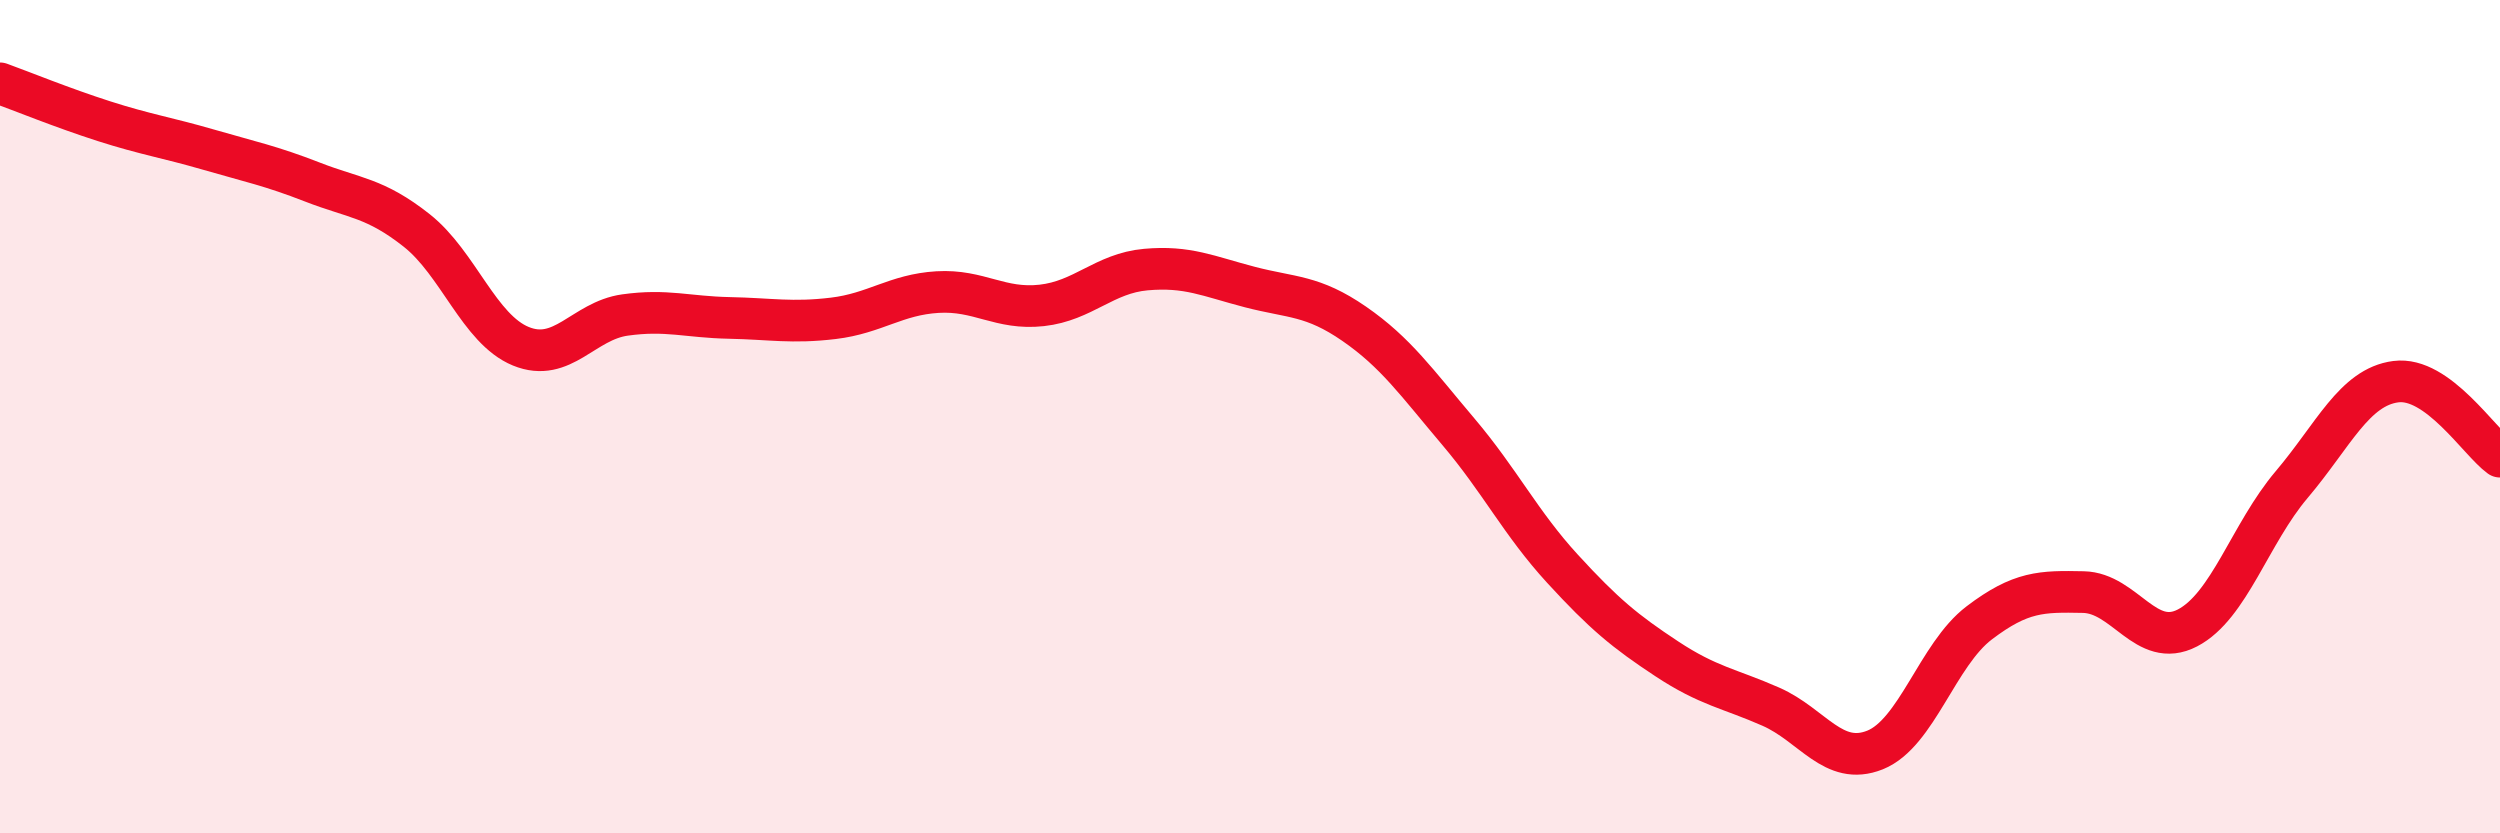
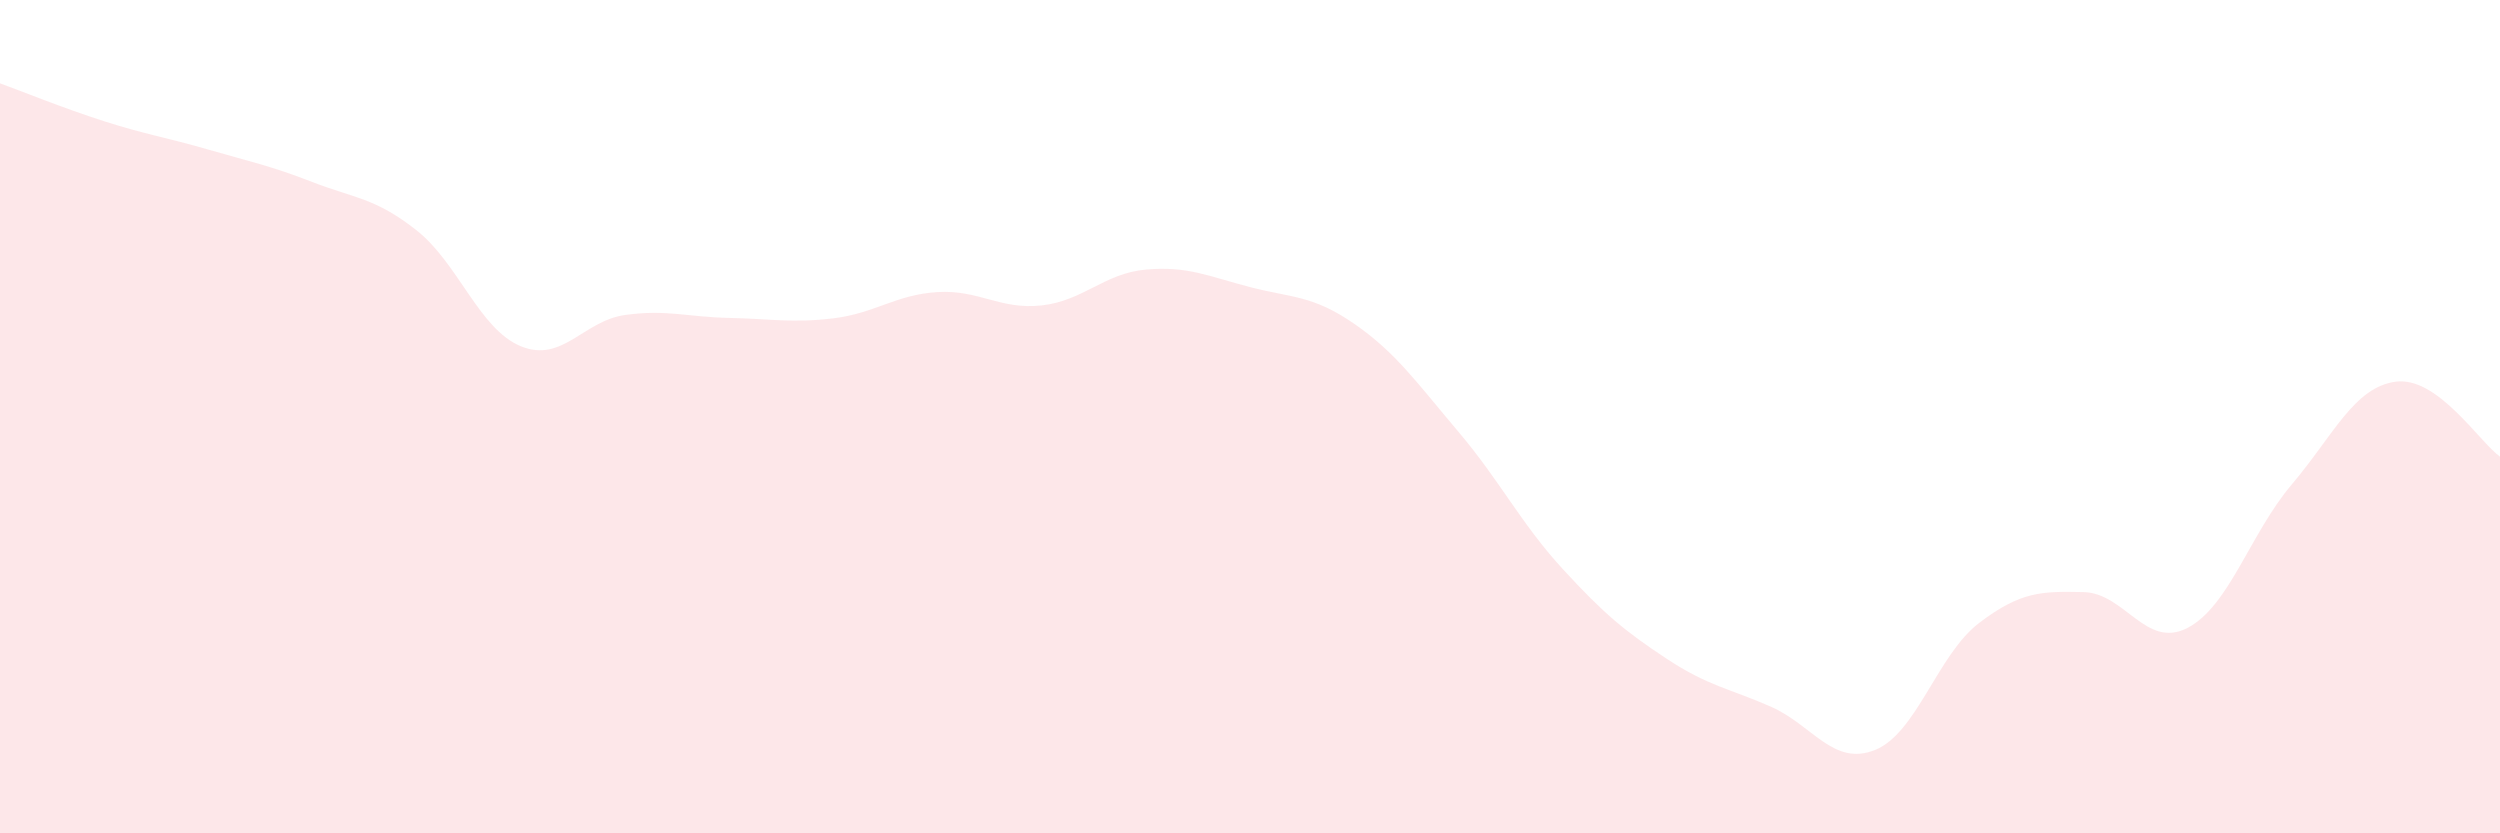
<svg xmlns="http://www.w3.org/2000/svg" width="60" height="20" viewBox="0 0 60 20">
  <path d="M 0,2 C 0.5,2.18 1.5,2.59 2.5,2.91 C 3.5,3.23 4,3.3 5,3.59 C 6,3.88 6.5,3.98 7.5,4.37 C 8.5,4.76 9,4.74 10,5.53 C 11,6.32 11.5,7.9 12.5,8.31 C 13.5,8.72 14,7.7 15,7.56 C 16,7.42 16.5,7.61 17.5,7.63 C 18.5,7.65 19,7.76 20,7.64 C 21,7.52 21.5,7.07 22.5,7.01 C 23.5,6.95 24,7.44 25,7.33 C 26,7.22 26.5,6.56 27.5,6.47 C 28.5,6.38 29,6.63 30,6.89 C 31,7.15 31.5,7.08 32.5,7.77 C 33.5,8.46 34,9.18 35,10.36 C 36,11.54 36.5,12.56 37.5,13.65 C 38.5,14.74 39,15.15 40,15.81 C 41,16.47 41.5,16.52 42.5,16.96 C 43.5,17.4 44,18.4 45,18 C 46,17.6 46.5,15.71 47.5,14.95 C 48.5,14.19 49,14.19 50,14.21 C 51,14.23 51.5,15.59 52.5,15.07 C 53.5,14.55 54,12.81 55,11.63 C 56,10.45 56.5,9.29 57.5,9.16 C 58.5,9.03 59.5,10.6 60,10.96L60 20L0 20Z" fill="#EB0A25" opacity="0.1" stroke-linecap="round" stroke-linejoin="round" />
-   <path d="M 0,2 C 0.5,2.18 1.5,2.59 2.5,2.91 C 3.5,3.23 4,3.3 5,3.59 C 6,3.88 6.5,3.98 7.5,4.37 C 8.5,4.76 9,4.74 10,5.53 C 11,6.32 11.5,7.9 12.5,8.31 C 13.5,8.72 14,7.7 15,7.56 C 16,7.42 16.5,7.61 17.5,7.63 C 18.5,7.65 19,7.76 20,7.64 C 21,7.52 21.5,7.07 22.5,7.01 C 23.5,6.95 24,7.44 25,7.33 C 26,7.22 26.5,6.56 27.5,6.47 C 28.5,6.38 29,6.63 30,6.89 C 31,7.15 31.5,7.08 32.5,7.77 C 33.5,8.46 34,9.18 35,10.36 C 36,11.54 36.5,12.56 37.5,13.65 C 38.5,14.74 39,15.15 40,15.81 C 41,16.47 41.5,16.52 42.5,16.96 C 43.5,17.4 44,18.4 45,18 C 46,17.6 46.5,15.71 47.5,14.95 C 48.5,14.19 49,14.19 50,14.21 C 51,14.23 51.5,15.59 52.5,15.07 C 53.5,14.55 54,12.81 55,11.63 C 56,10.45 56.5,9.29 57.5,9.16 C 58.5,9.03 59.5,10.6 60,10.96" stroke="#EB0A25" stroke-width="1" fill="none" stroke-linecap="round" stroke-linejoin="round" />
</svg>